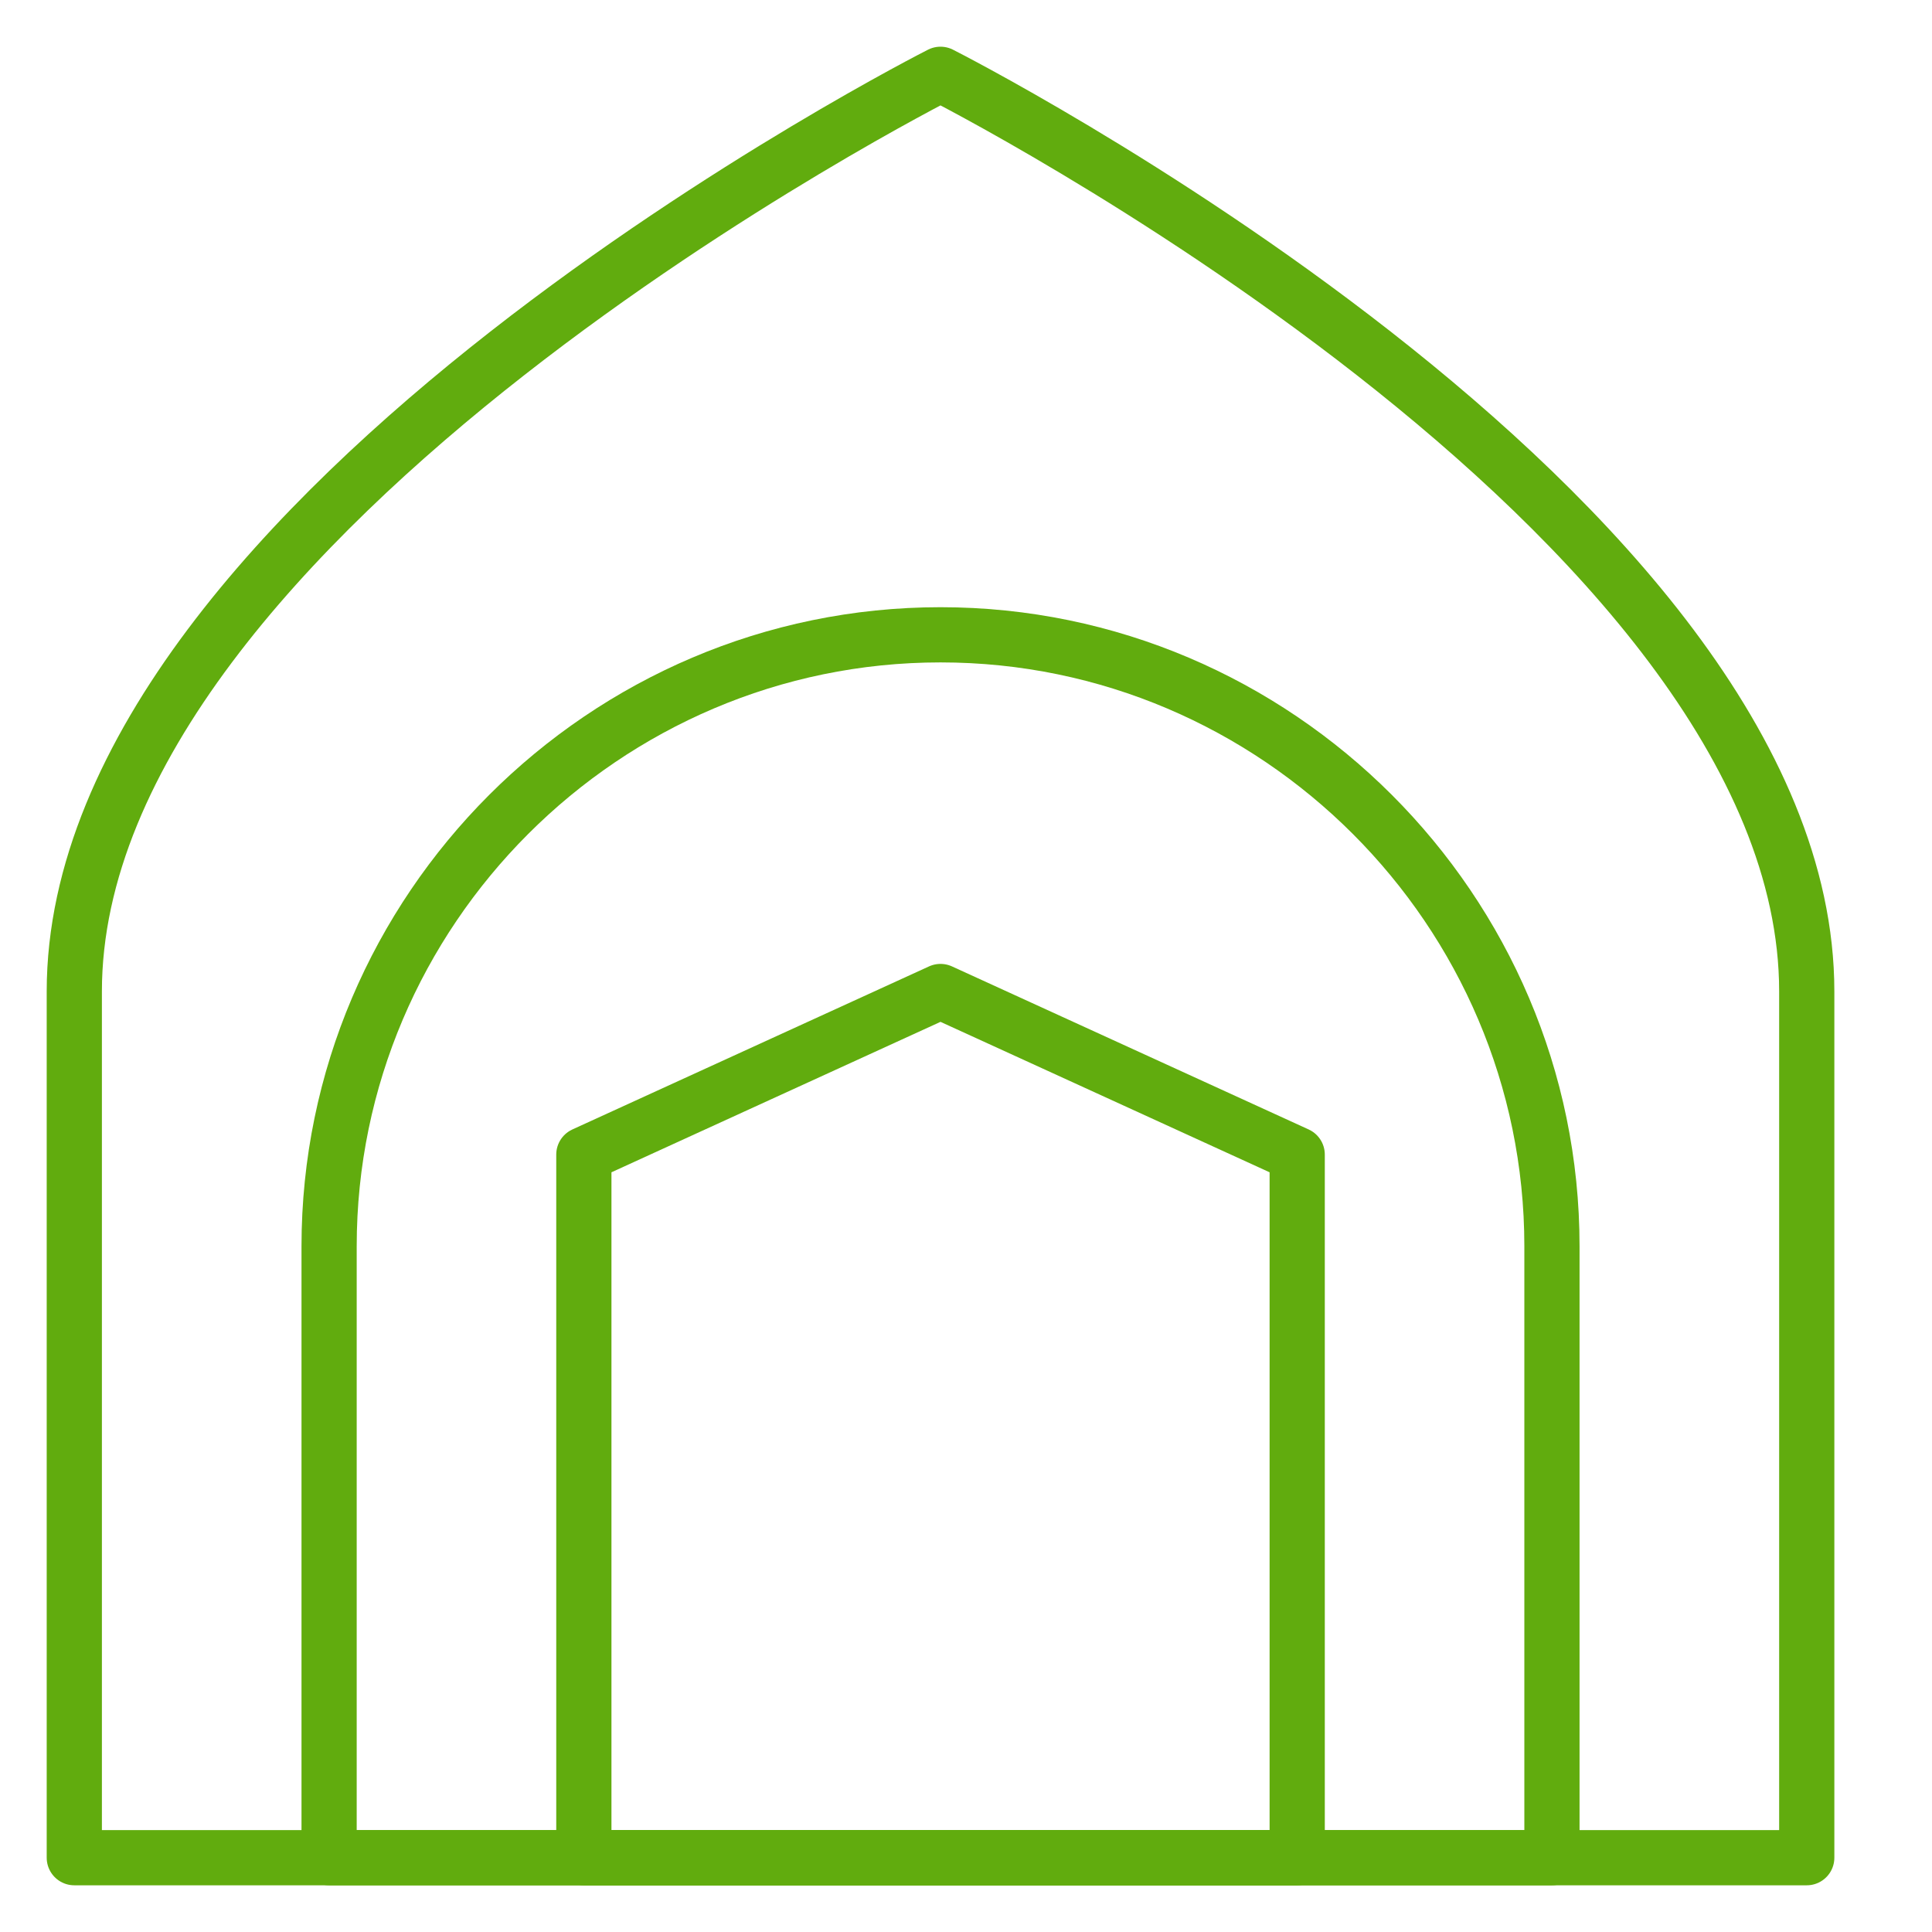
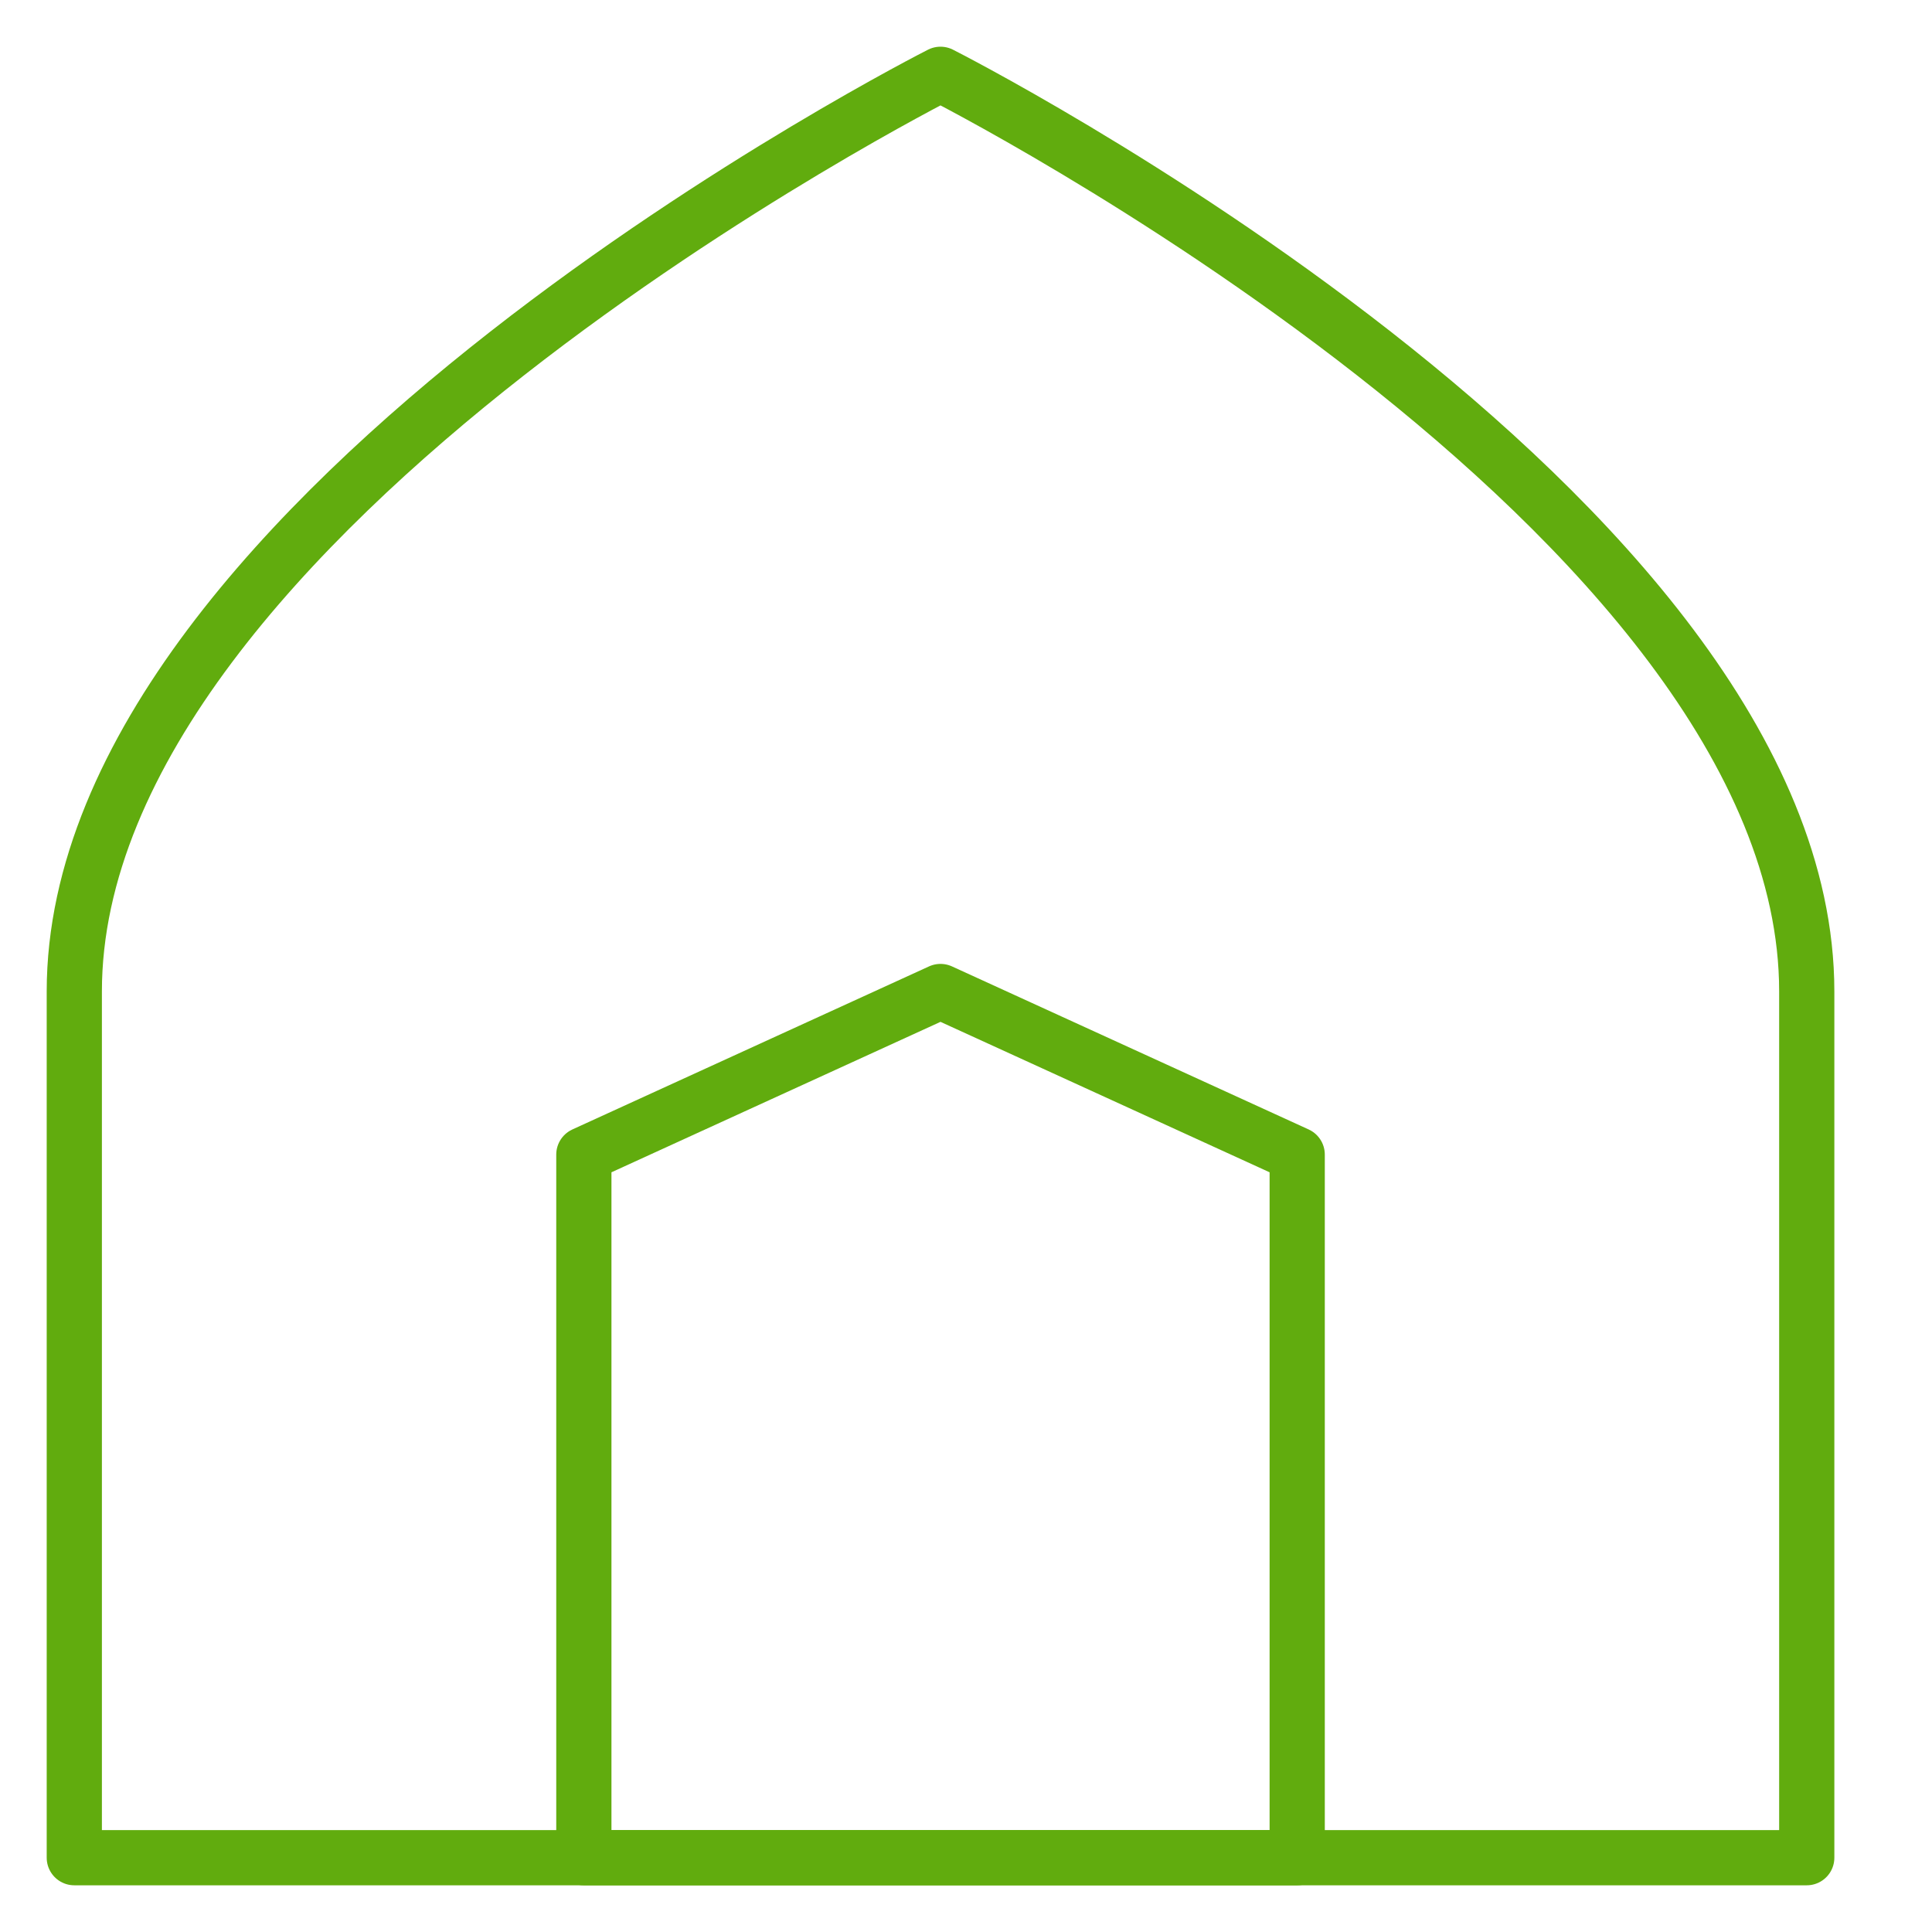
<svg xmlns="http://www.w3.org/2000/svg" width="35" height="35" viewBox="0 0 35 35" fill="none">
  <path d="M32.731 33.654V17.962C32.731 9.285 17.038 1.346 17.038 1.346C17.038 1.346 1.346 9.285 1.346 17.962V33.654H32.731Z" stroke="#61AC0E" stroke-miterlimit="10" stroke-linecap="round" stroke-linejoin="round" />
-   <path d="M28.115 33.654V22.577C28.115 16.485 23.131 11.5 17.038 11.5C10.946 11.5 5.962 16.485 5.962 22.577V33.654H28.115Z" stroke="#61AC0E" stroke-miterlimit="10" stroke-linecap="round" stroke-linejoin="round" />
  <path d="M23.5 33.654H10.577V20.916L17.038 17.962L23.5 20.916V33.654Z" stroke="#61AC0E" stroke-miterlimit="10" stroke-linecap="round" stroke-linejoin="round" />
</svg>